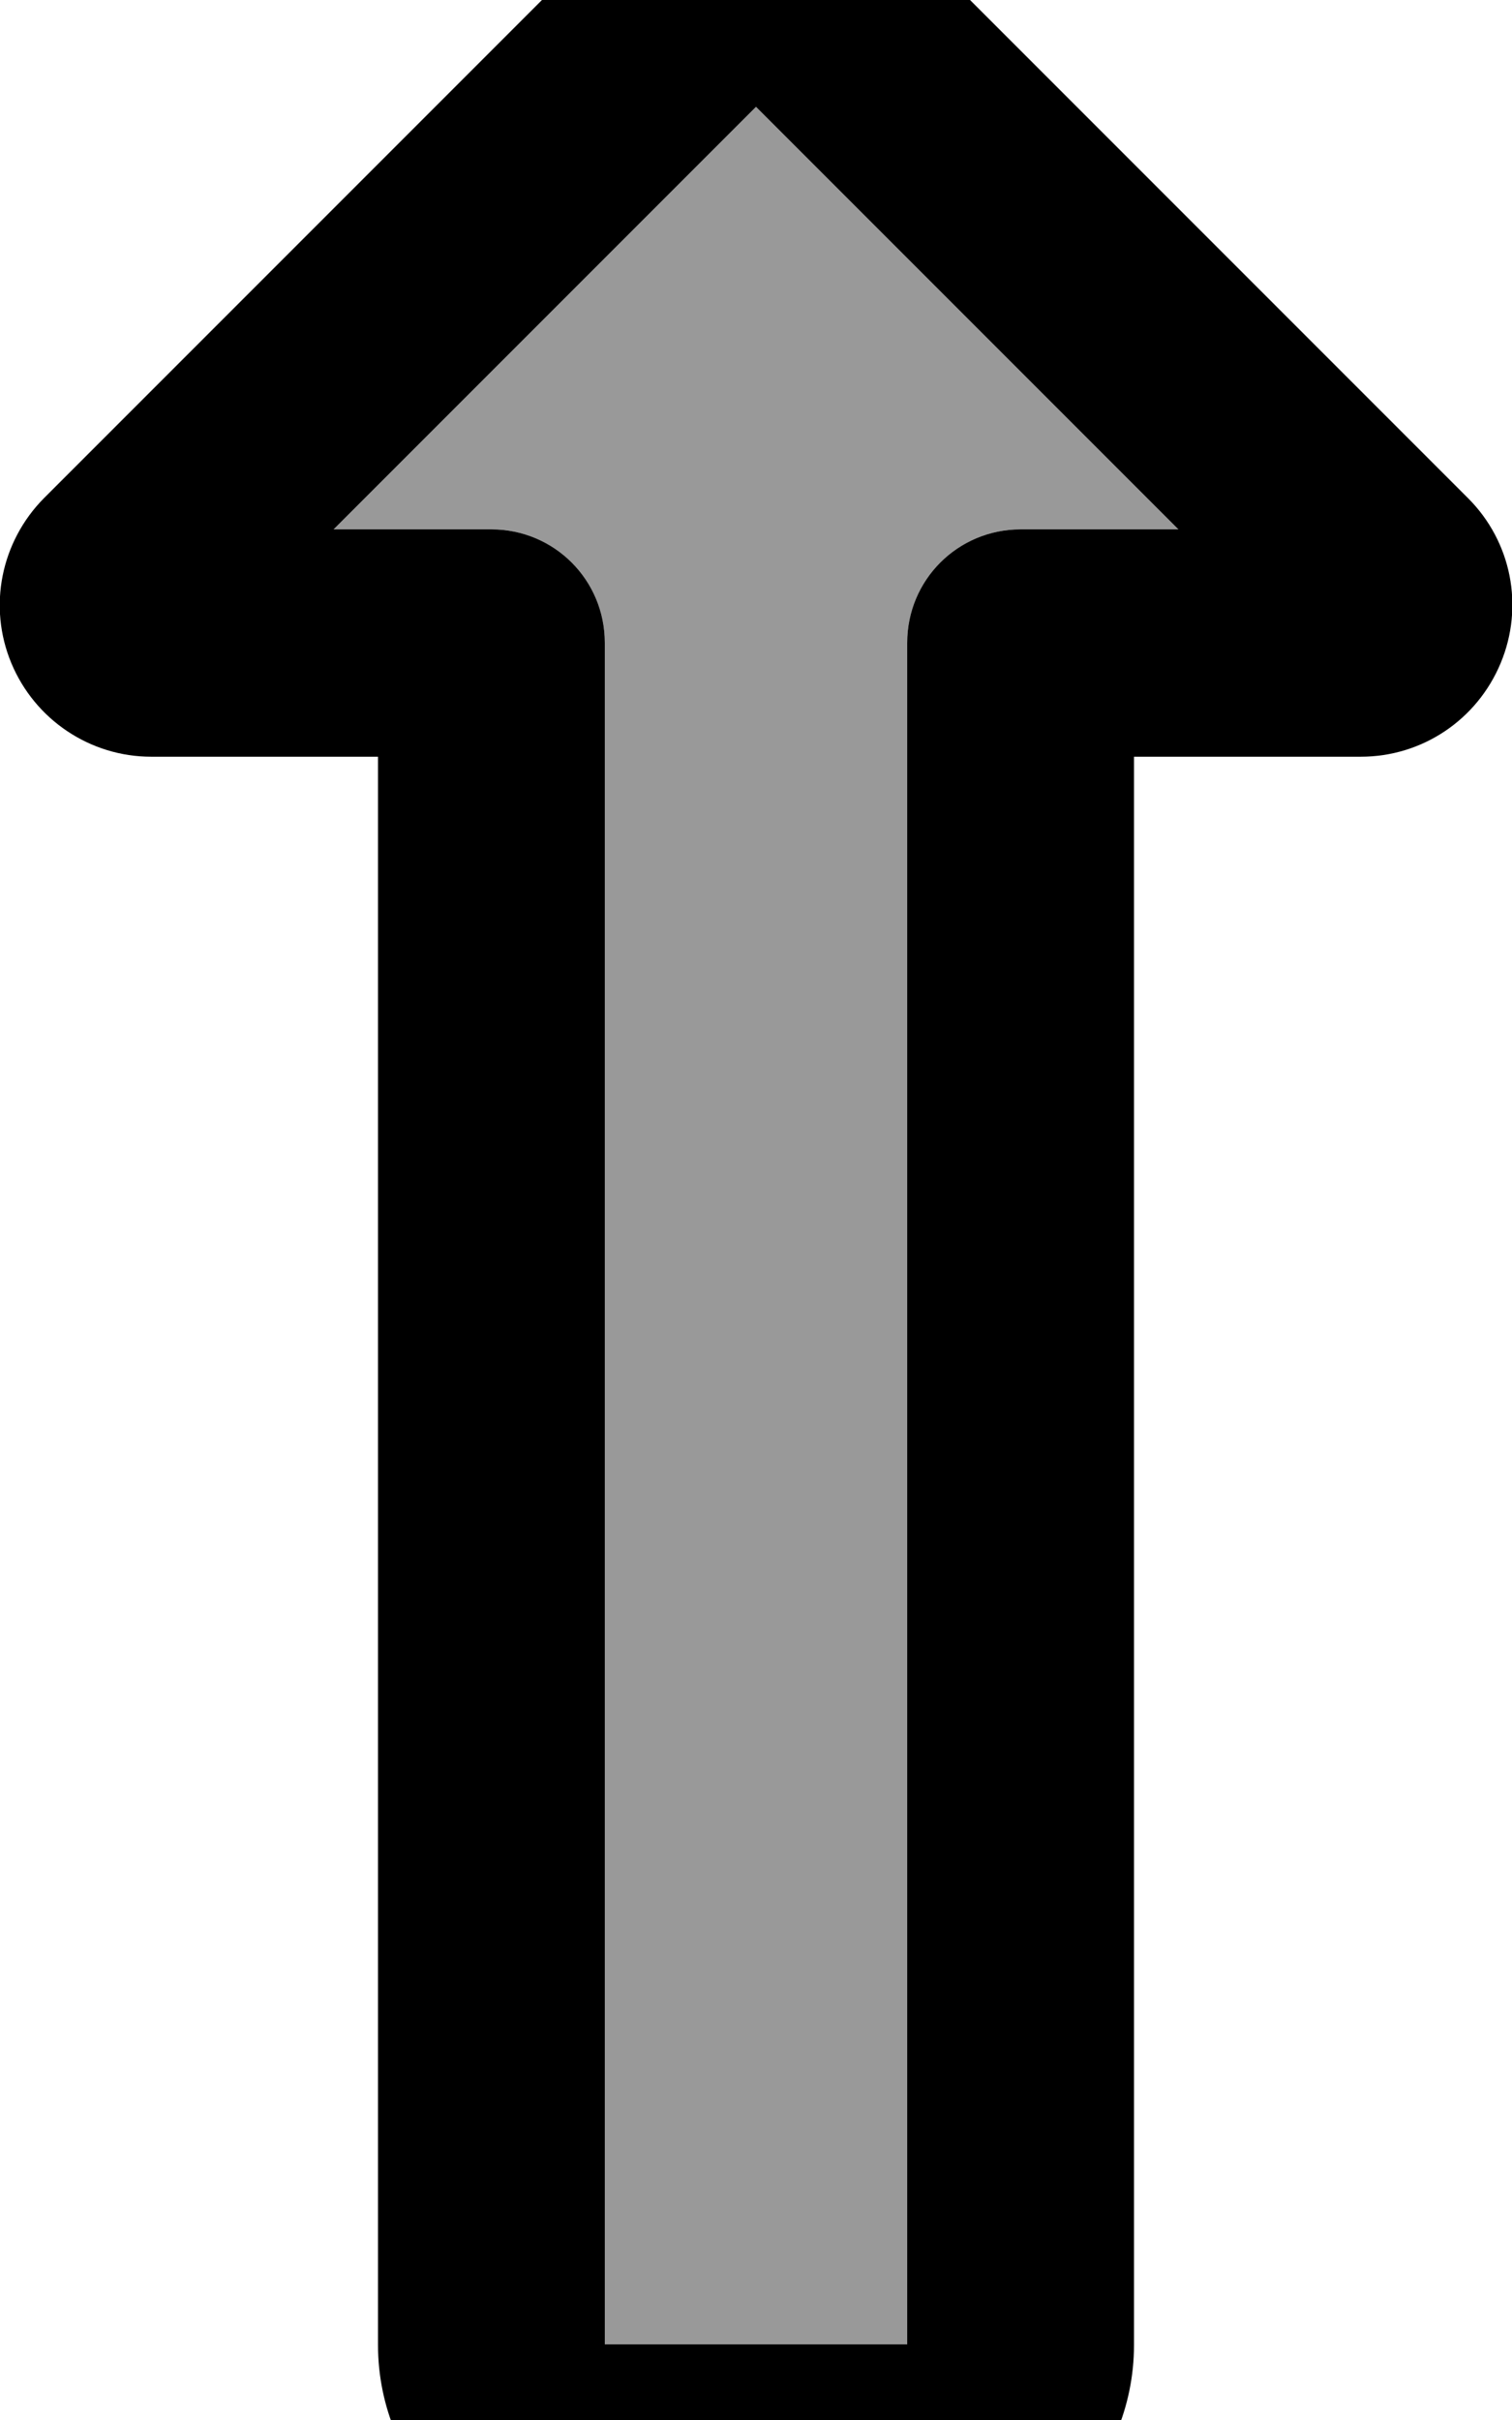
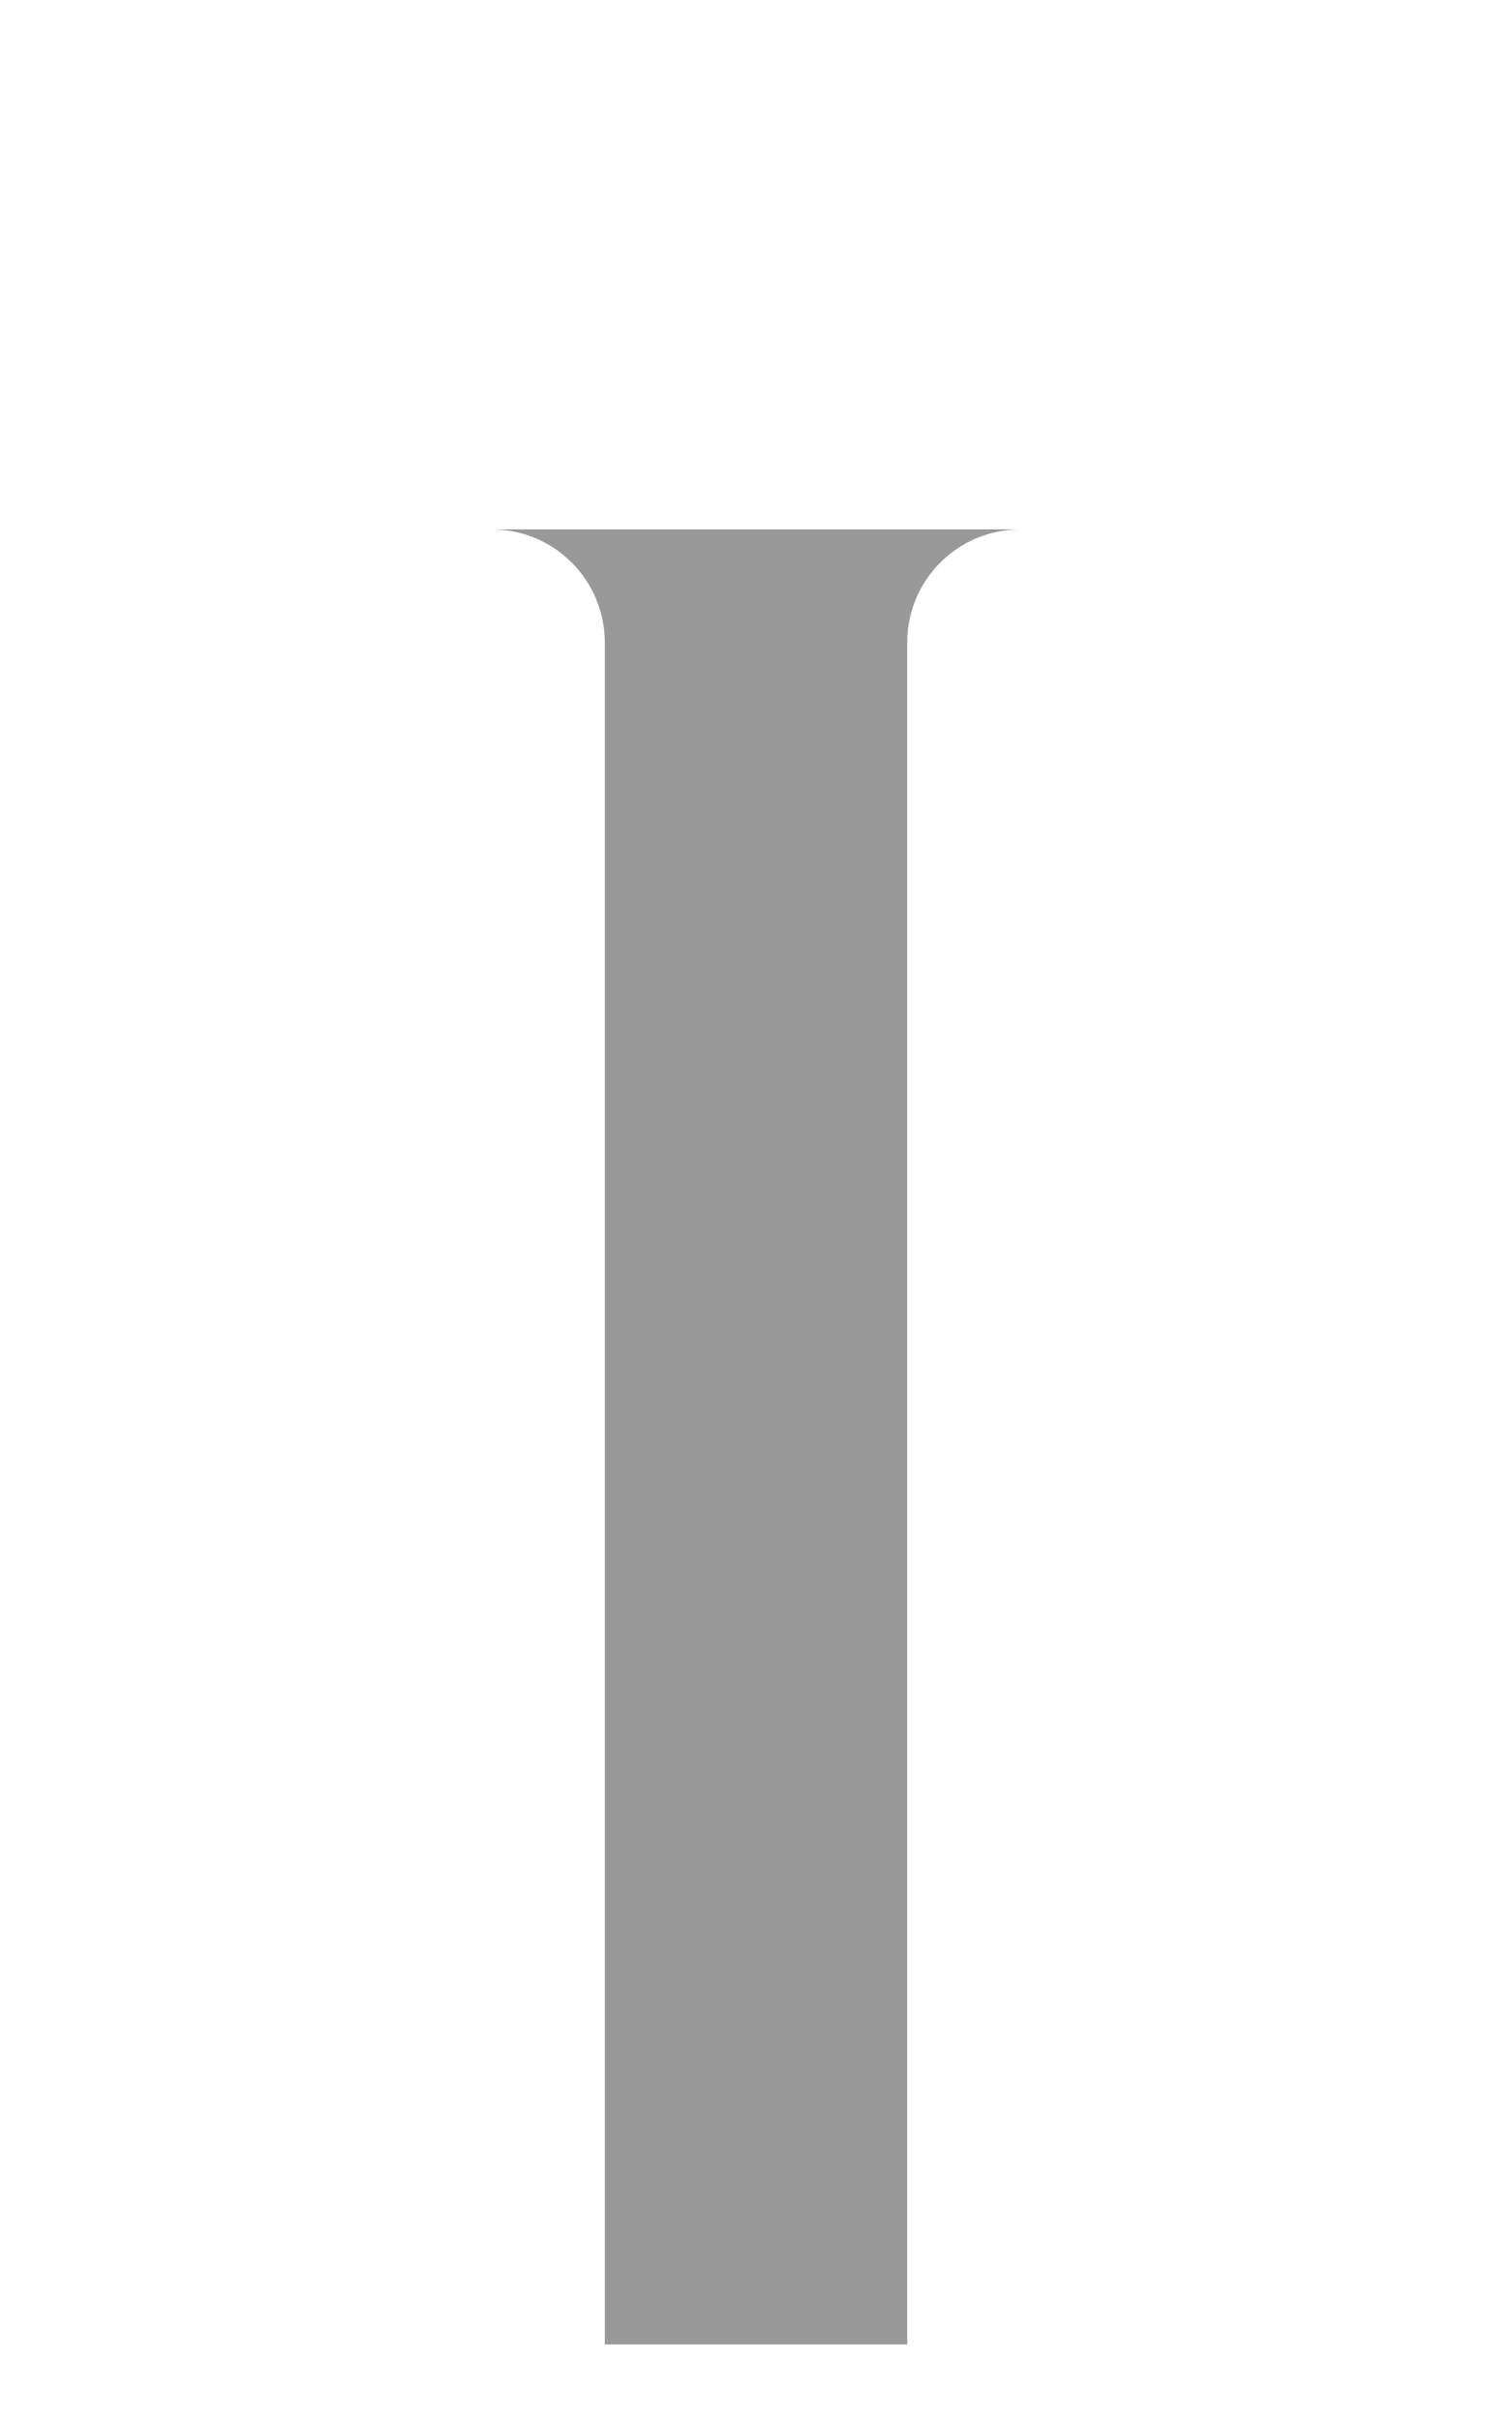
<svg xmlns="http://www.w3.org/2000/svg" viewBox="0 0 320 512">
-   <path style="fill:currentColor;opacity:.4" d="M70.6 112l33.4 0c13.3 0 24 10.7 24 24l0 360 64 0 0-360c0-13.3 10.7-24 24-24l33.4 0-89.4-89.4-89.4 89.4z" />
-   <path style="fill:currentColor;opacity:1" d="M160 22.6L70.6 112 104 112c13.3 0 24 10.7 24 24l0 360 64 0 0-360c0-13.3 10.7-24 24-24l33.4 0-89.4-89.4zM137.4-22.6c12.5-12.5 32.8-12.5 45.3 0l128 128c9.2 9.2 11.9 22.9 6.9 34.9l0 0c-5 12-16.6 19.8-29.6 19.8l-48 0 0 336c0 26.5-21.5 48-48 48l-64 0c-26.5 0-48-21.5-48-48l0-336-48 0c-12.9 0-24.6-7.8-29.6-19.8l0 0c-5-12-2.2-25.7 6.9-34.9l128-128 0 0z" />
+   <path style="fill:currentColor;opacity:.4" d="M70.6 112l33.4 0c13.3 0 24 10.7 24 24l0 360 64 0 0-360c0-13.3 10.7-24 24-24z" />
</svg>